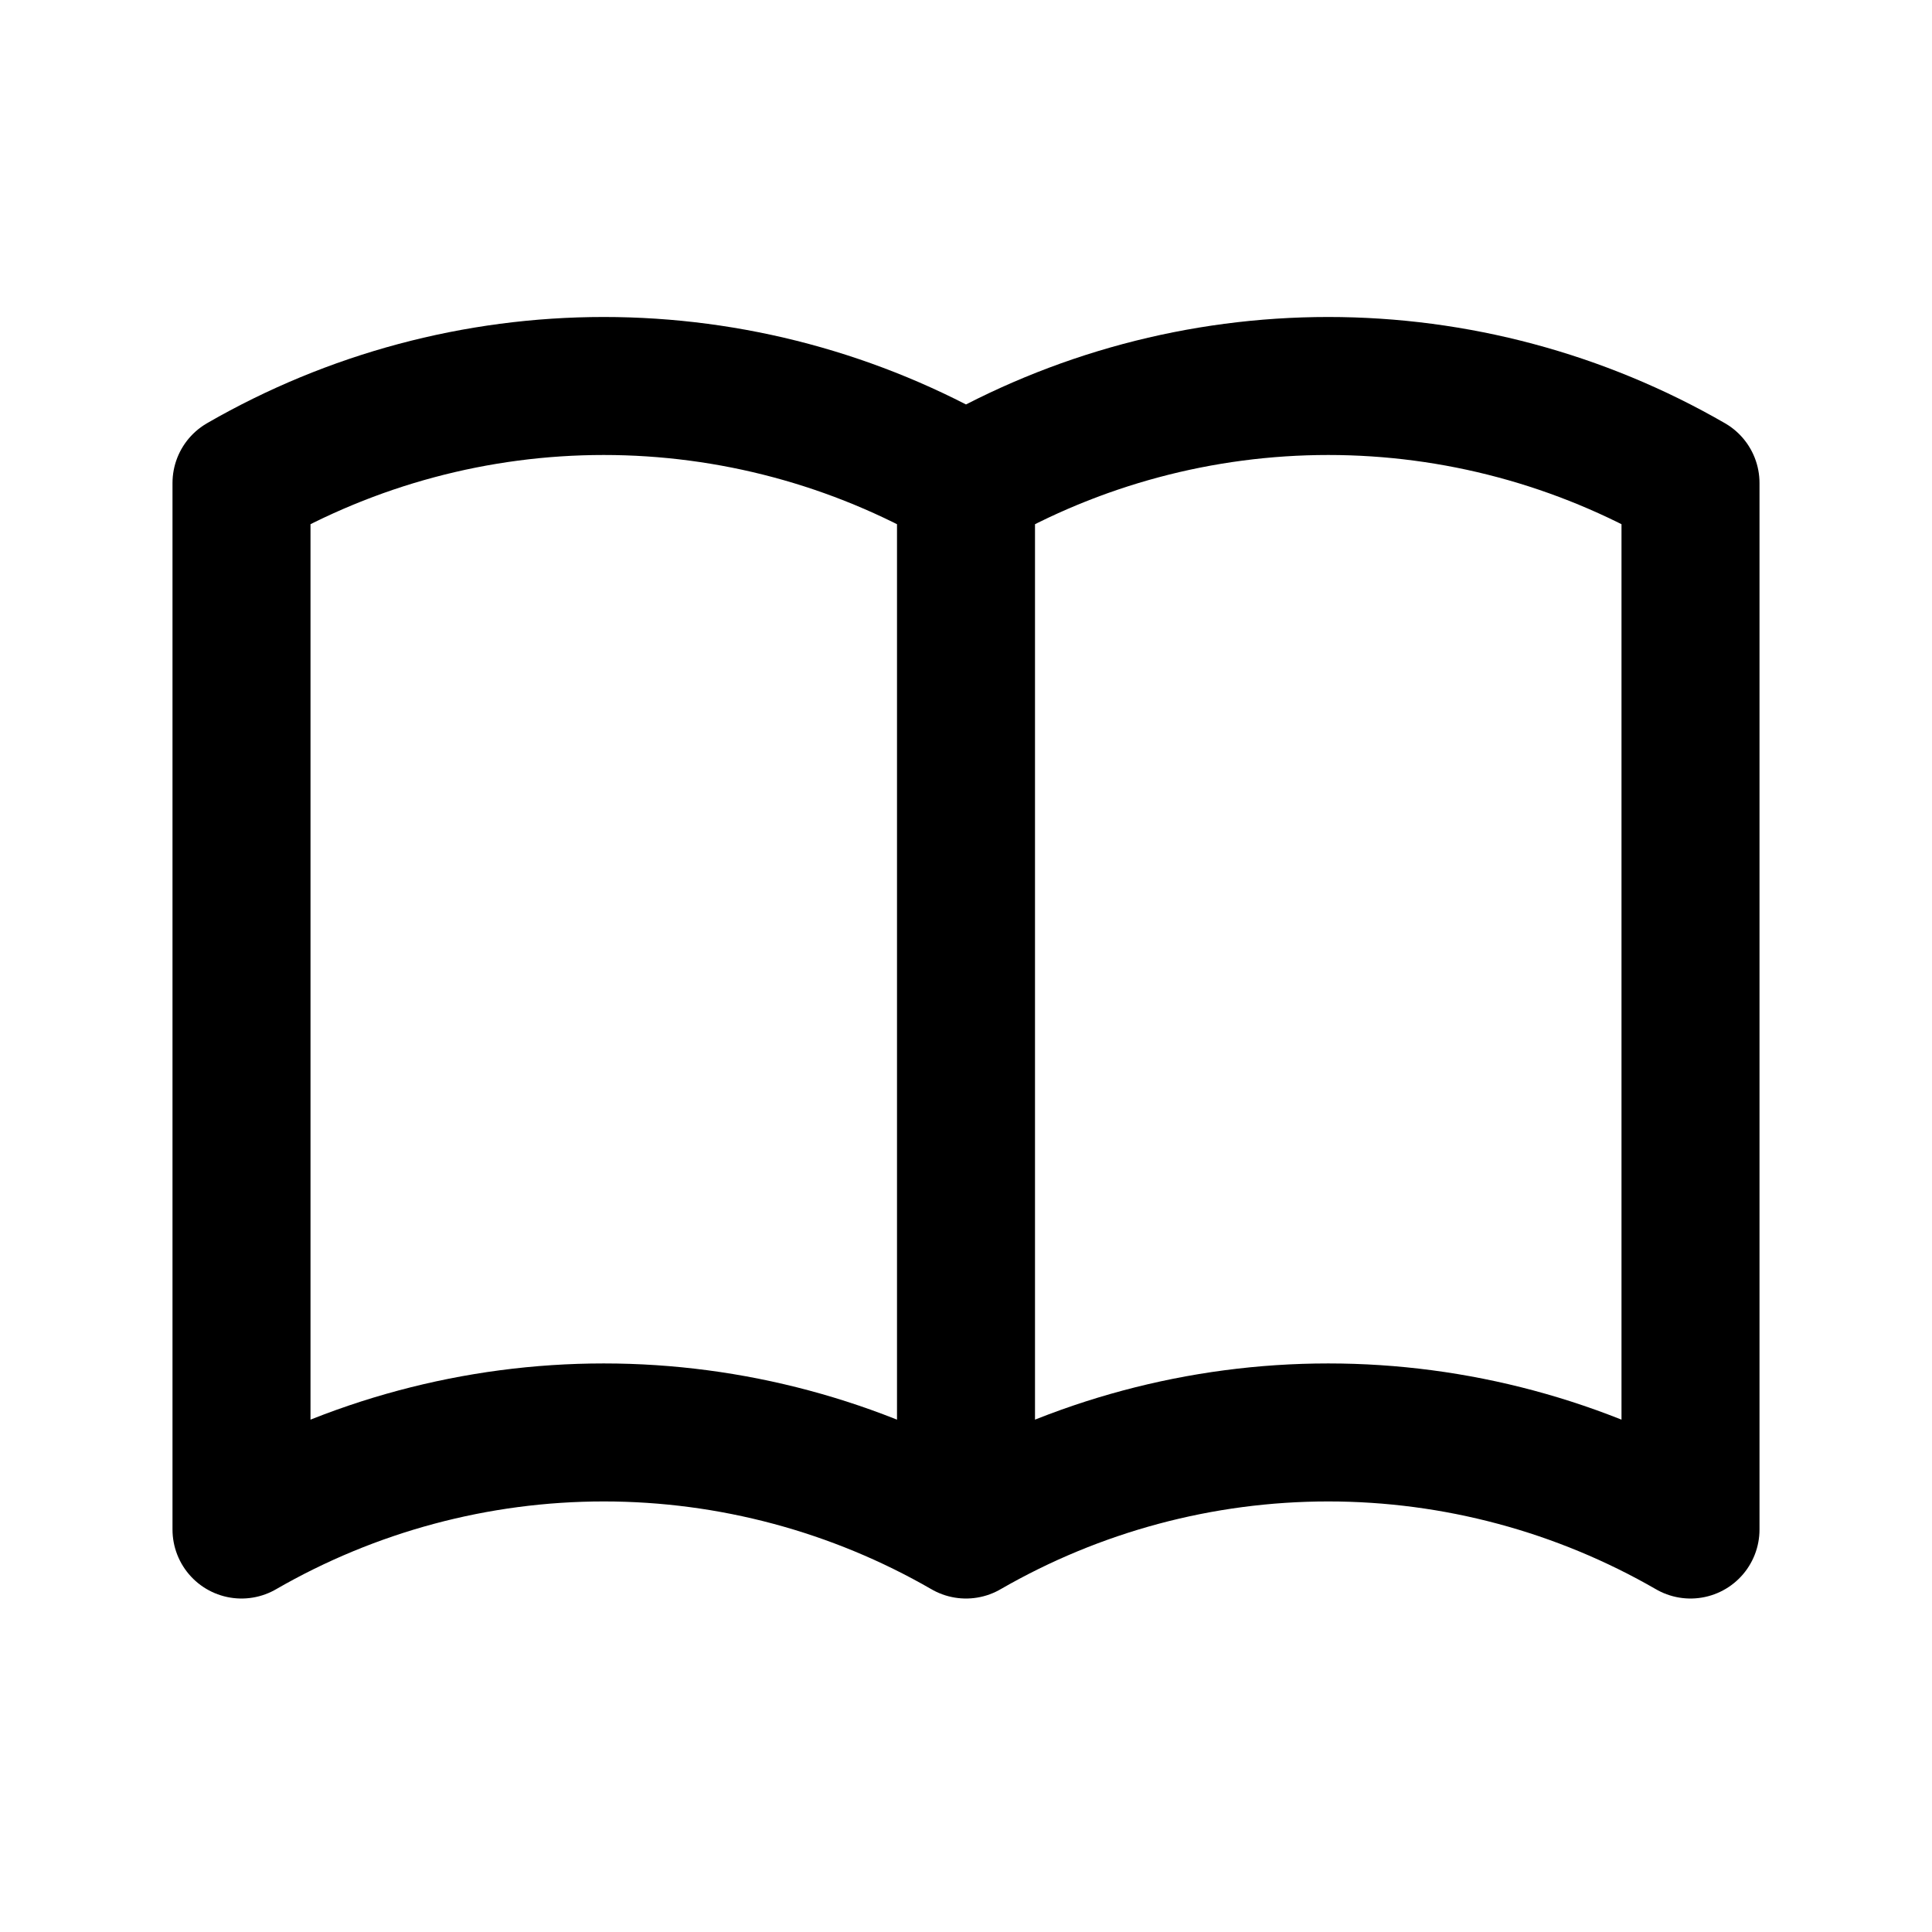
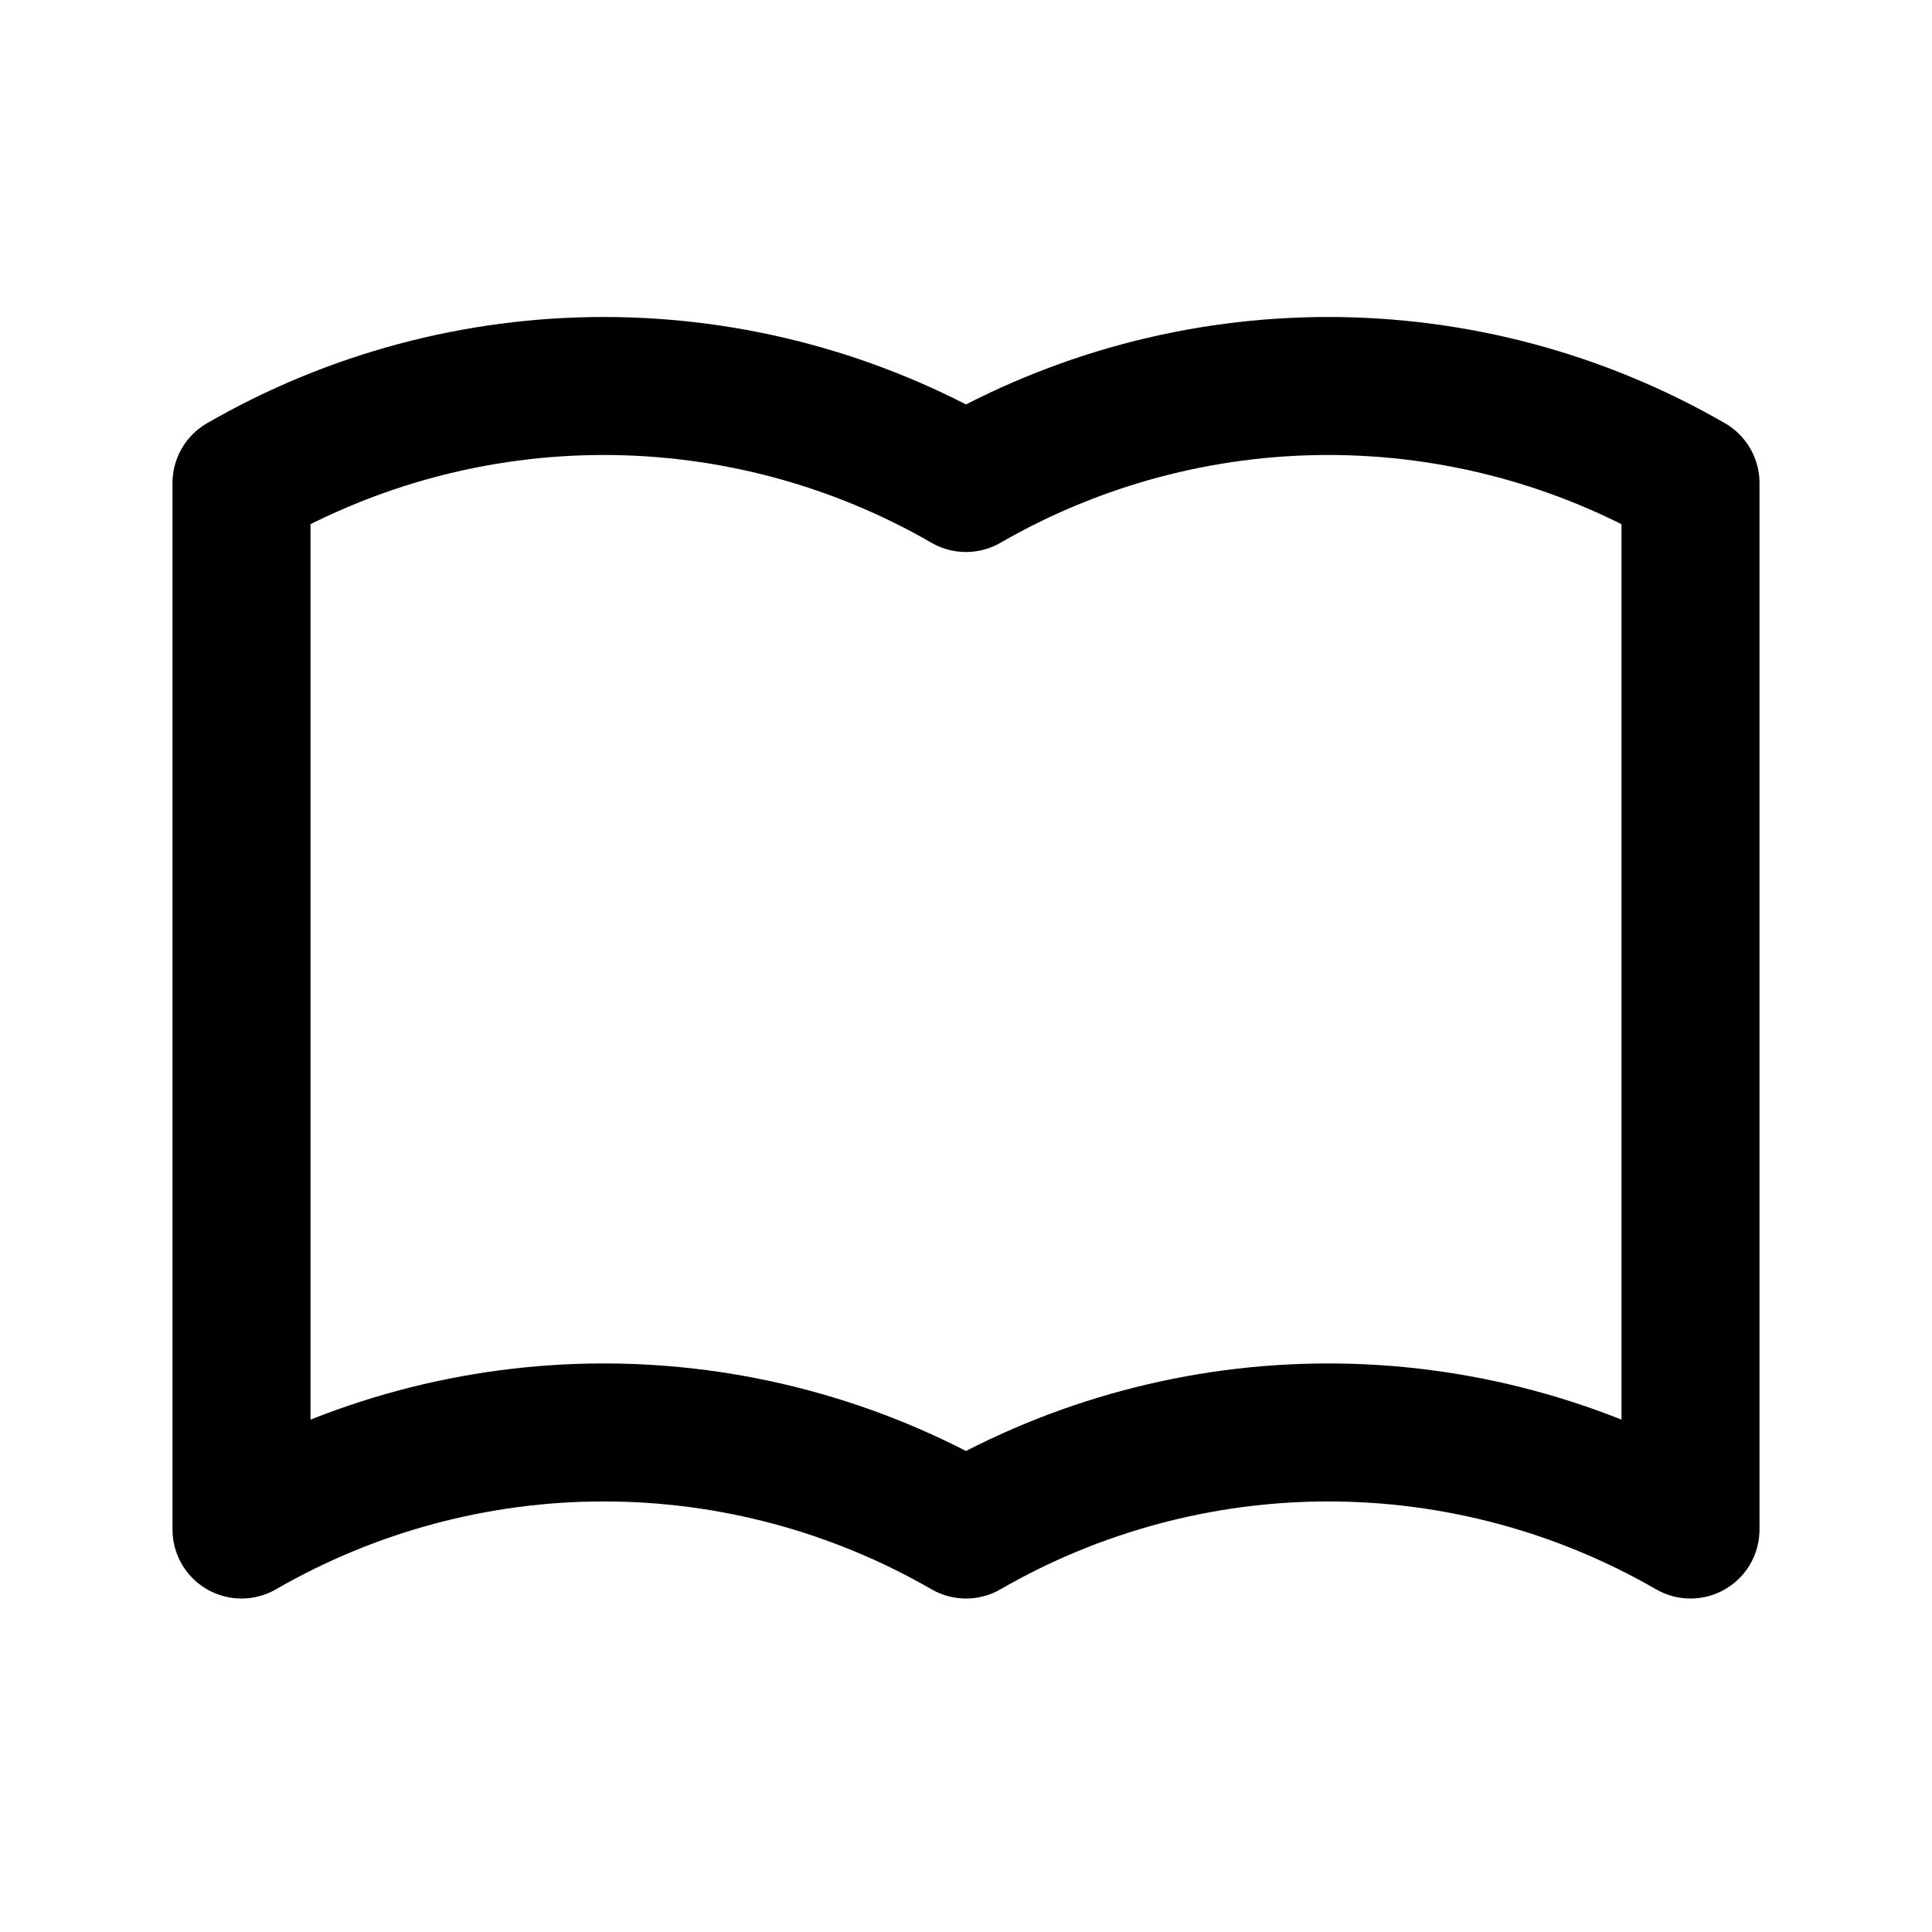
<svg xmlns="http://www.w3.org/2000/svg" width="28" height="28" viewBox="0 0 28 28" fill="none">
-   <path d="M14 22.167C12.404 21.246 10.593 20.76 8.75 20.76C6.907 20.76 5.096 21.246 3.5 22.167V7C5.096 6.079 6.907 5.594 8.75 5.594C10.593 5.594 12.404 6.079 14 7M14 22.167C15.596 21.246 17.407 20.76 19.25 20.76C21.093 20.76 22.904 21.246 24.5 22.167V7C22.904 6.079 21.093 5.594 19.25 5.594C17.407 5.594 15.596 6.079 14 7M14 22.167V7" stroke="black" stroke-width="2" stroke-linecap="round" stroke-linejoin="round" />
+   <path d="M14 22.167C12.404 21.246 10.593 20.76 8.75 20.76C6.907 20.76 5.096 21.246 3.5 22.167V7C5.096 6.079 6.907 5.594 8.75 5.594C10.593 5.594 12.404 6.079 14 7M14 22.167C15.596 21.246 17.407 20.76 19.25 20.76C21.093 20.76 22.904 21.246 24.5 22.167V7C22.904 6.079 21.093 5.594 19.25 5.594C17.407 5.594 15.596 6.079 14 7V7" stroke="black" stroke-width="2" stroke-linecap="round" stroke-linejoin="round" />
</svg>